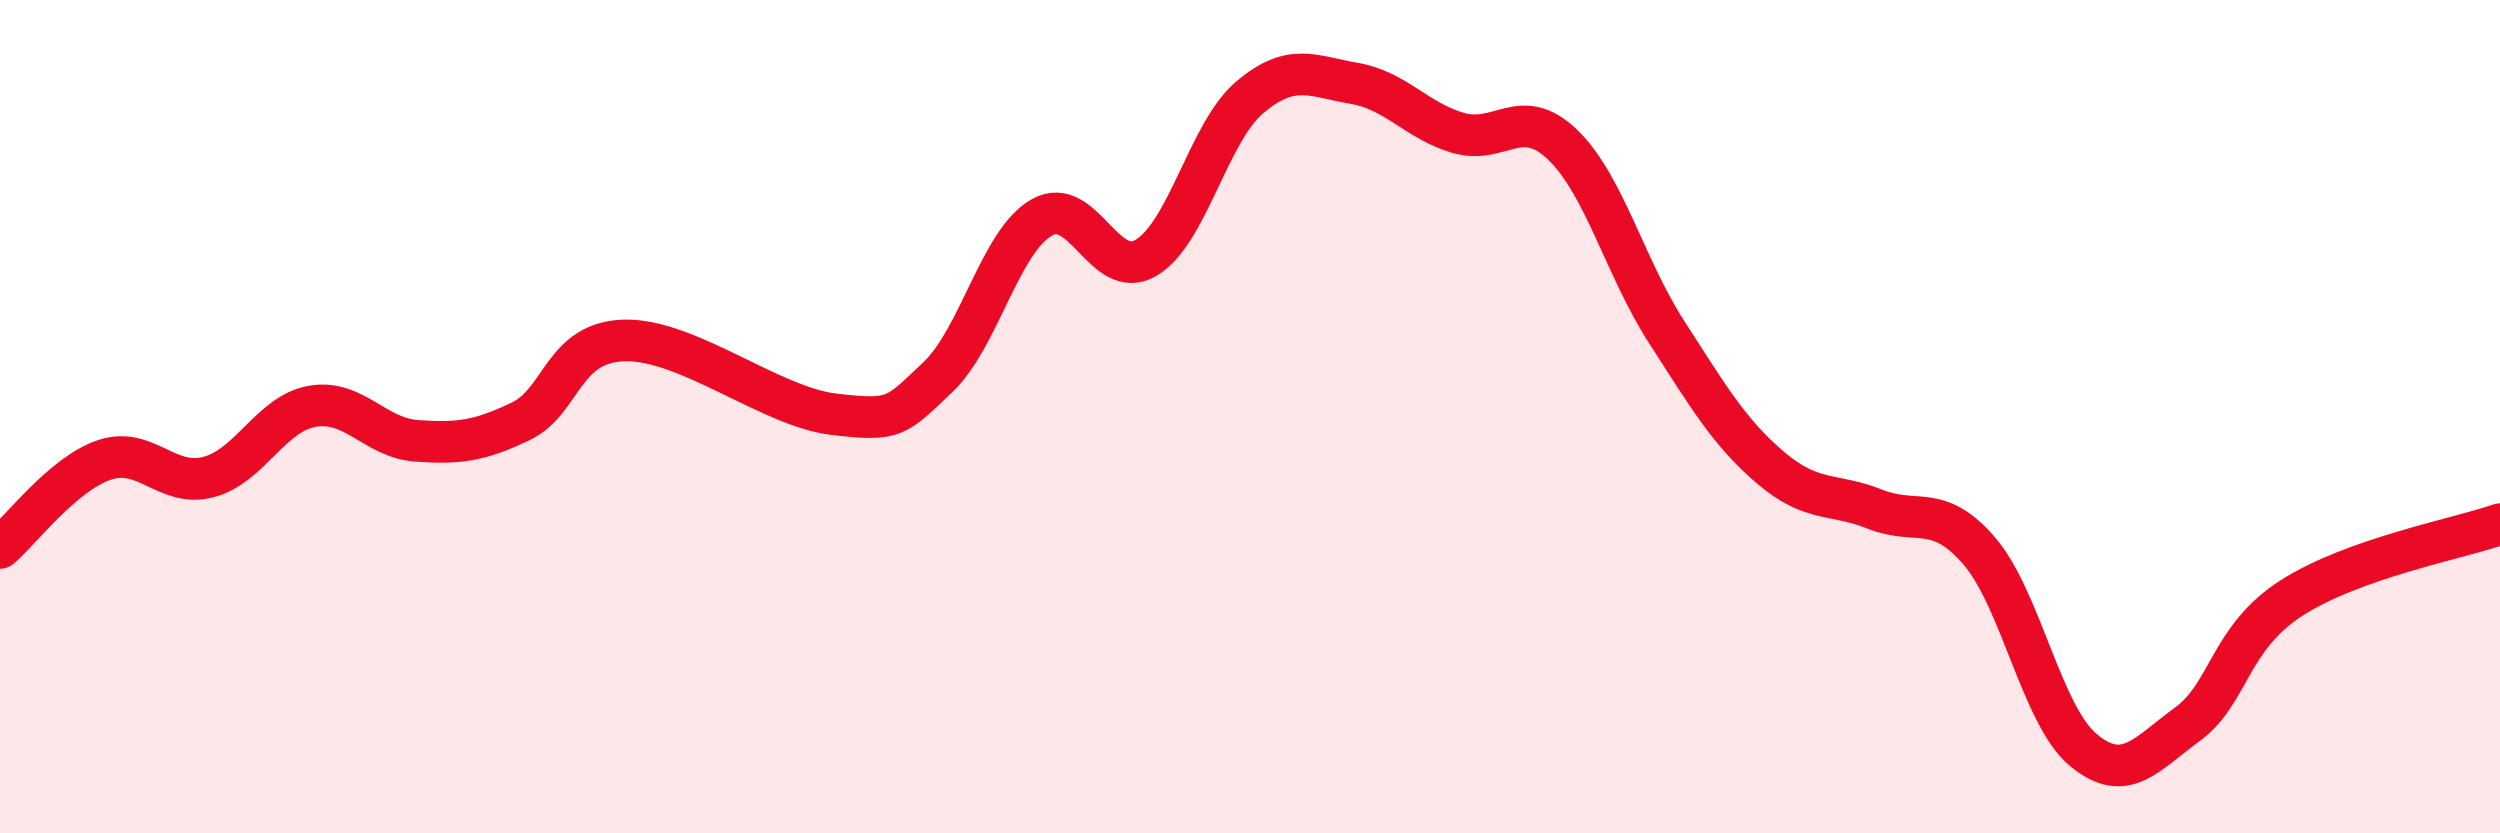
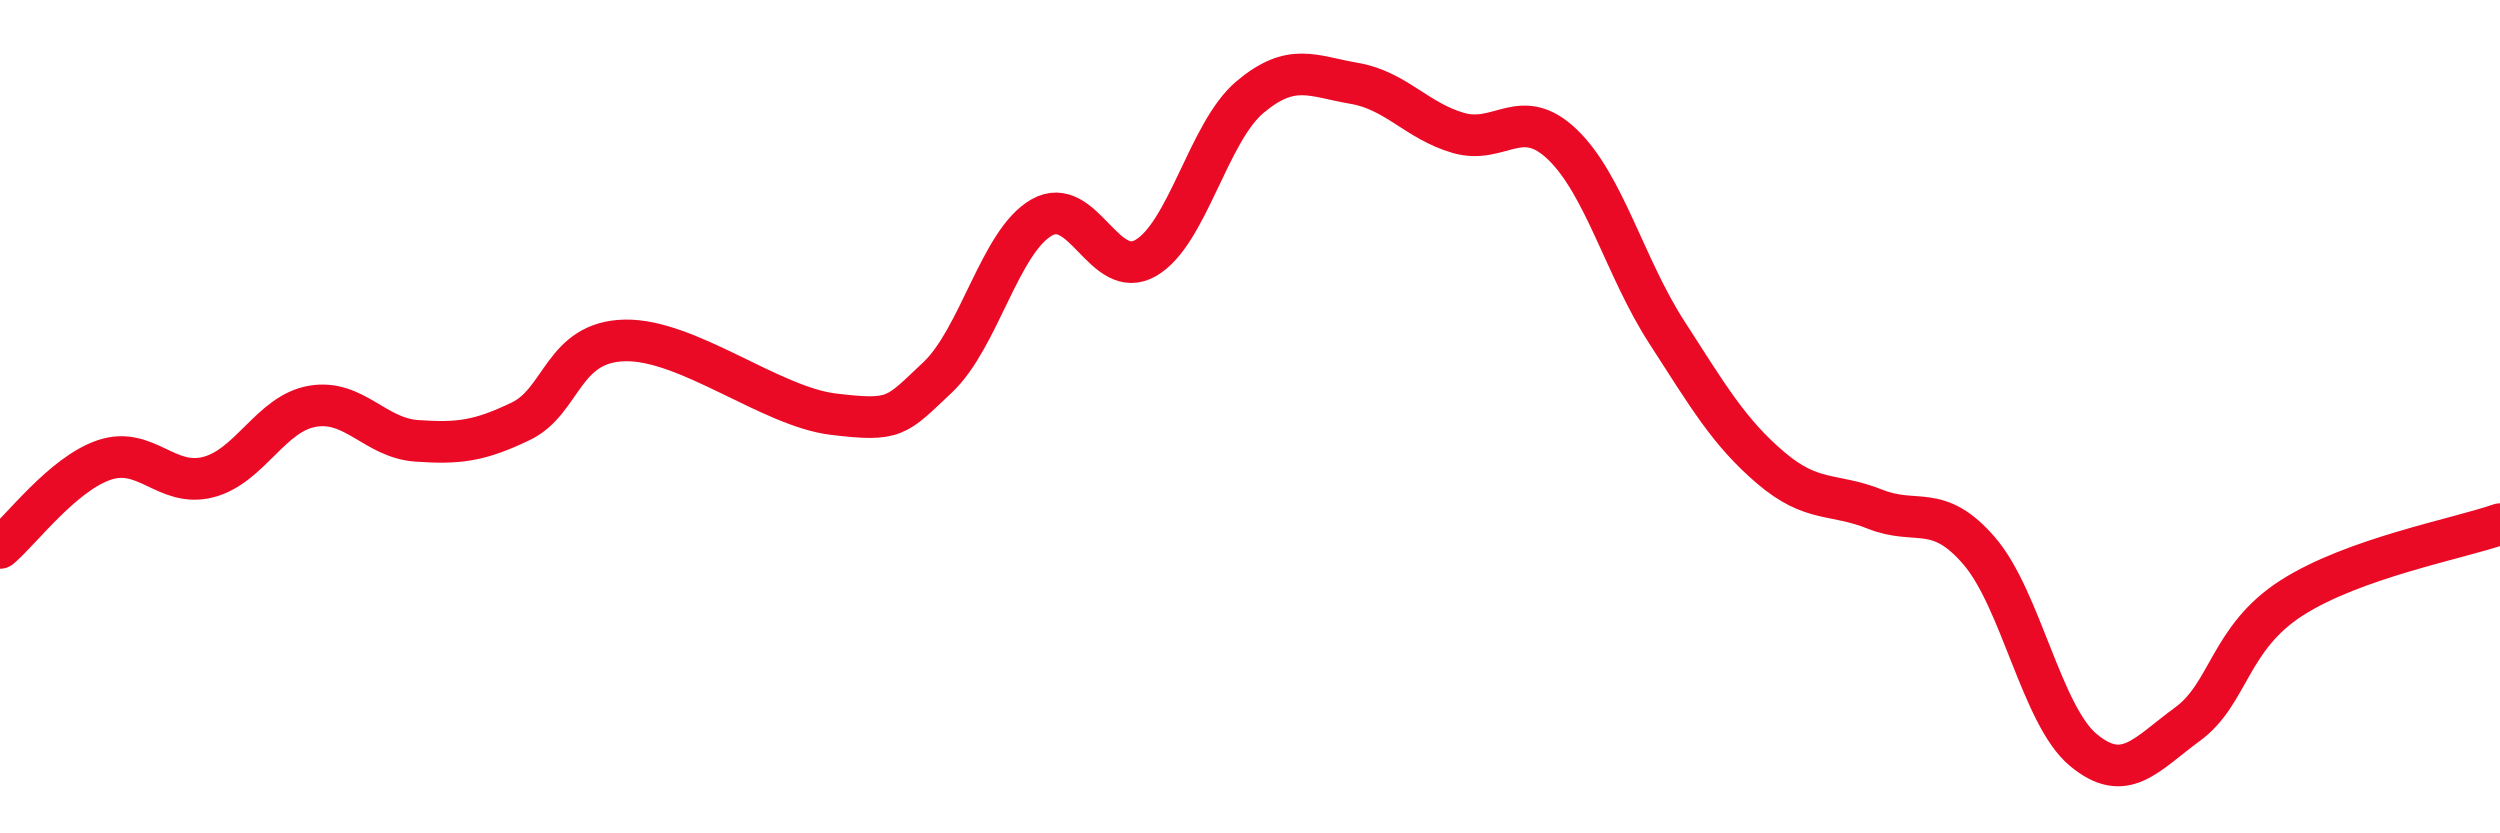
<svg xmlns="http://www.w3.org/2000/svg" width="60" height="20" viewBox="0 0 60 20">
-   <path d="M 0,13.15 C 0.5,12.73 1.5,11.38 2.5,11.04 C 3.5,10.7 4,11.71 5,11.45 C 6,11.19 6.5,9.92 7.5,9.75 C 8.5,9.58 9,10.51 10,10.58 C 11,10.65 11.5,10.59 12.5,10.11 C 13.5,9.63 13.5,8.2 15,8.17 C 16.5,8.14 18.5,9.76 20,9.94 C 21.5,10.12 21.5,10 22.5,9.06 C 23.5,8.12 24,5.79 25,5.22 C 26,4.65 26.5,6.77 27.5,6.19 C 28.5,5.61 29,3.17 30,2.33 C 31,1.49 31.5,1.83 32.5,2 C 33.5,2.17 34,2.9 35,3.19 C 36,3.48 36.5,2.51 37.5,3.47 C 38.5,4.43 39,6.42 40,7.97 C 41,9.52 41.5,10.38 42.5,11.23 C 43.5,12.08 44,11.82 45,12.22 C 46,12.62 46.5,12.06 47.5,13.22 C 48.5,14.38 49,17.17 50,18 C 51,18.83 51.5,18.11 52.5,17.38 C 53.5,16.65 53.5,15.31 55,14.35 C 56.5,13.39 59,12.93 60,12.58L60 20L0 20Z" fill="#EB0A25" opacity="0.1" stroke-linecap="round" stroke-linejoin="round" />
  <path d="M 0,13.15 C 0.5,12.73 1.5,11.38 2.5,11.04 C 3.5,10.7 4,11.71 5,11.45 C 6,11.19 6.5,9.92 7.5,9.75 C 8.5,9.58 9,10.51 10,10.58 C 11,10.65 11.5,10.59 12.5,10.11 C 13.5,9.63 13.5,8.2 15,8.17 C 16.5,8.14 18.5,9.76 20,9.94 C 21.5,10.12 21.5,10 22.5,9.06 C 23.5,8.12 24,5.79 25,5.22 C 26,4.65 26.5,6.77 27.5,6.19 C 28.5,5.61 29,3.17 30,2.33 C 31,1.49 31.5,1.83 32.5,2 C 33.5,2.17 34,2.9 35,3.19 C 36,3.48 36.5,2.51 37.5,3.47 C 38.5,4.43 39,6.42 40,7.97 C 41,9.52 41.5,10.38 42.5,11.23 C 43.5,12.08 44,11.82 45,12.22 C 46,12.62 46.5,12.06 47.5,13.22 C 48.5,14.38 49,17.17 50,18 C 51,18.83 51.5,18.11 52.5,17.38 C 53.5,16.65 53.5,15.31 55,14.35 C 56.5,13.39 59,12.93 60,12.58" stroke="#EB0A25" stroke-width="1" fill="none" stroke-linecap="round" stroke-linejoin="round" />
</svg>